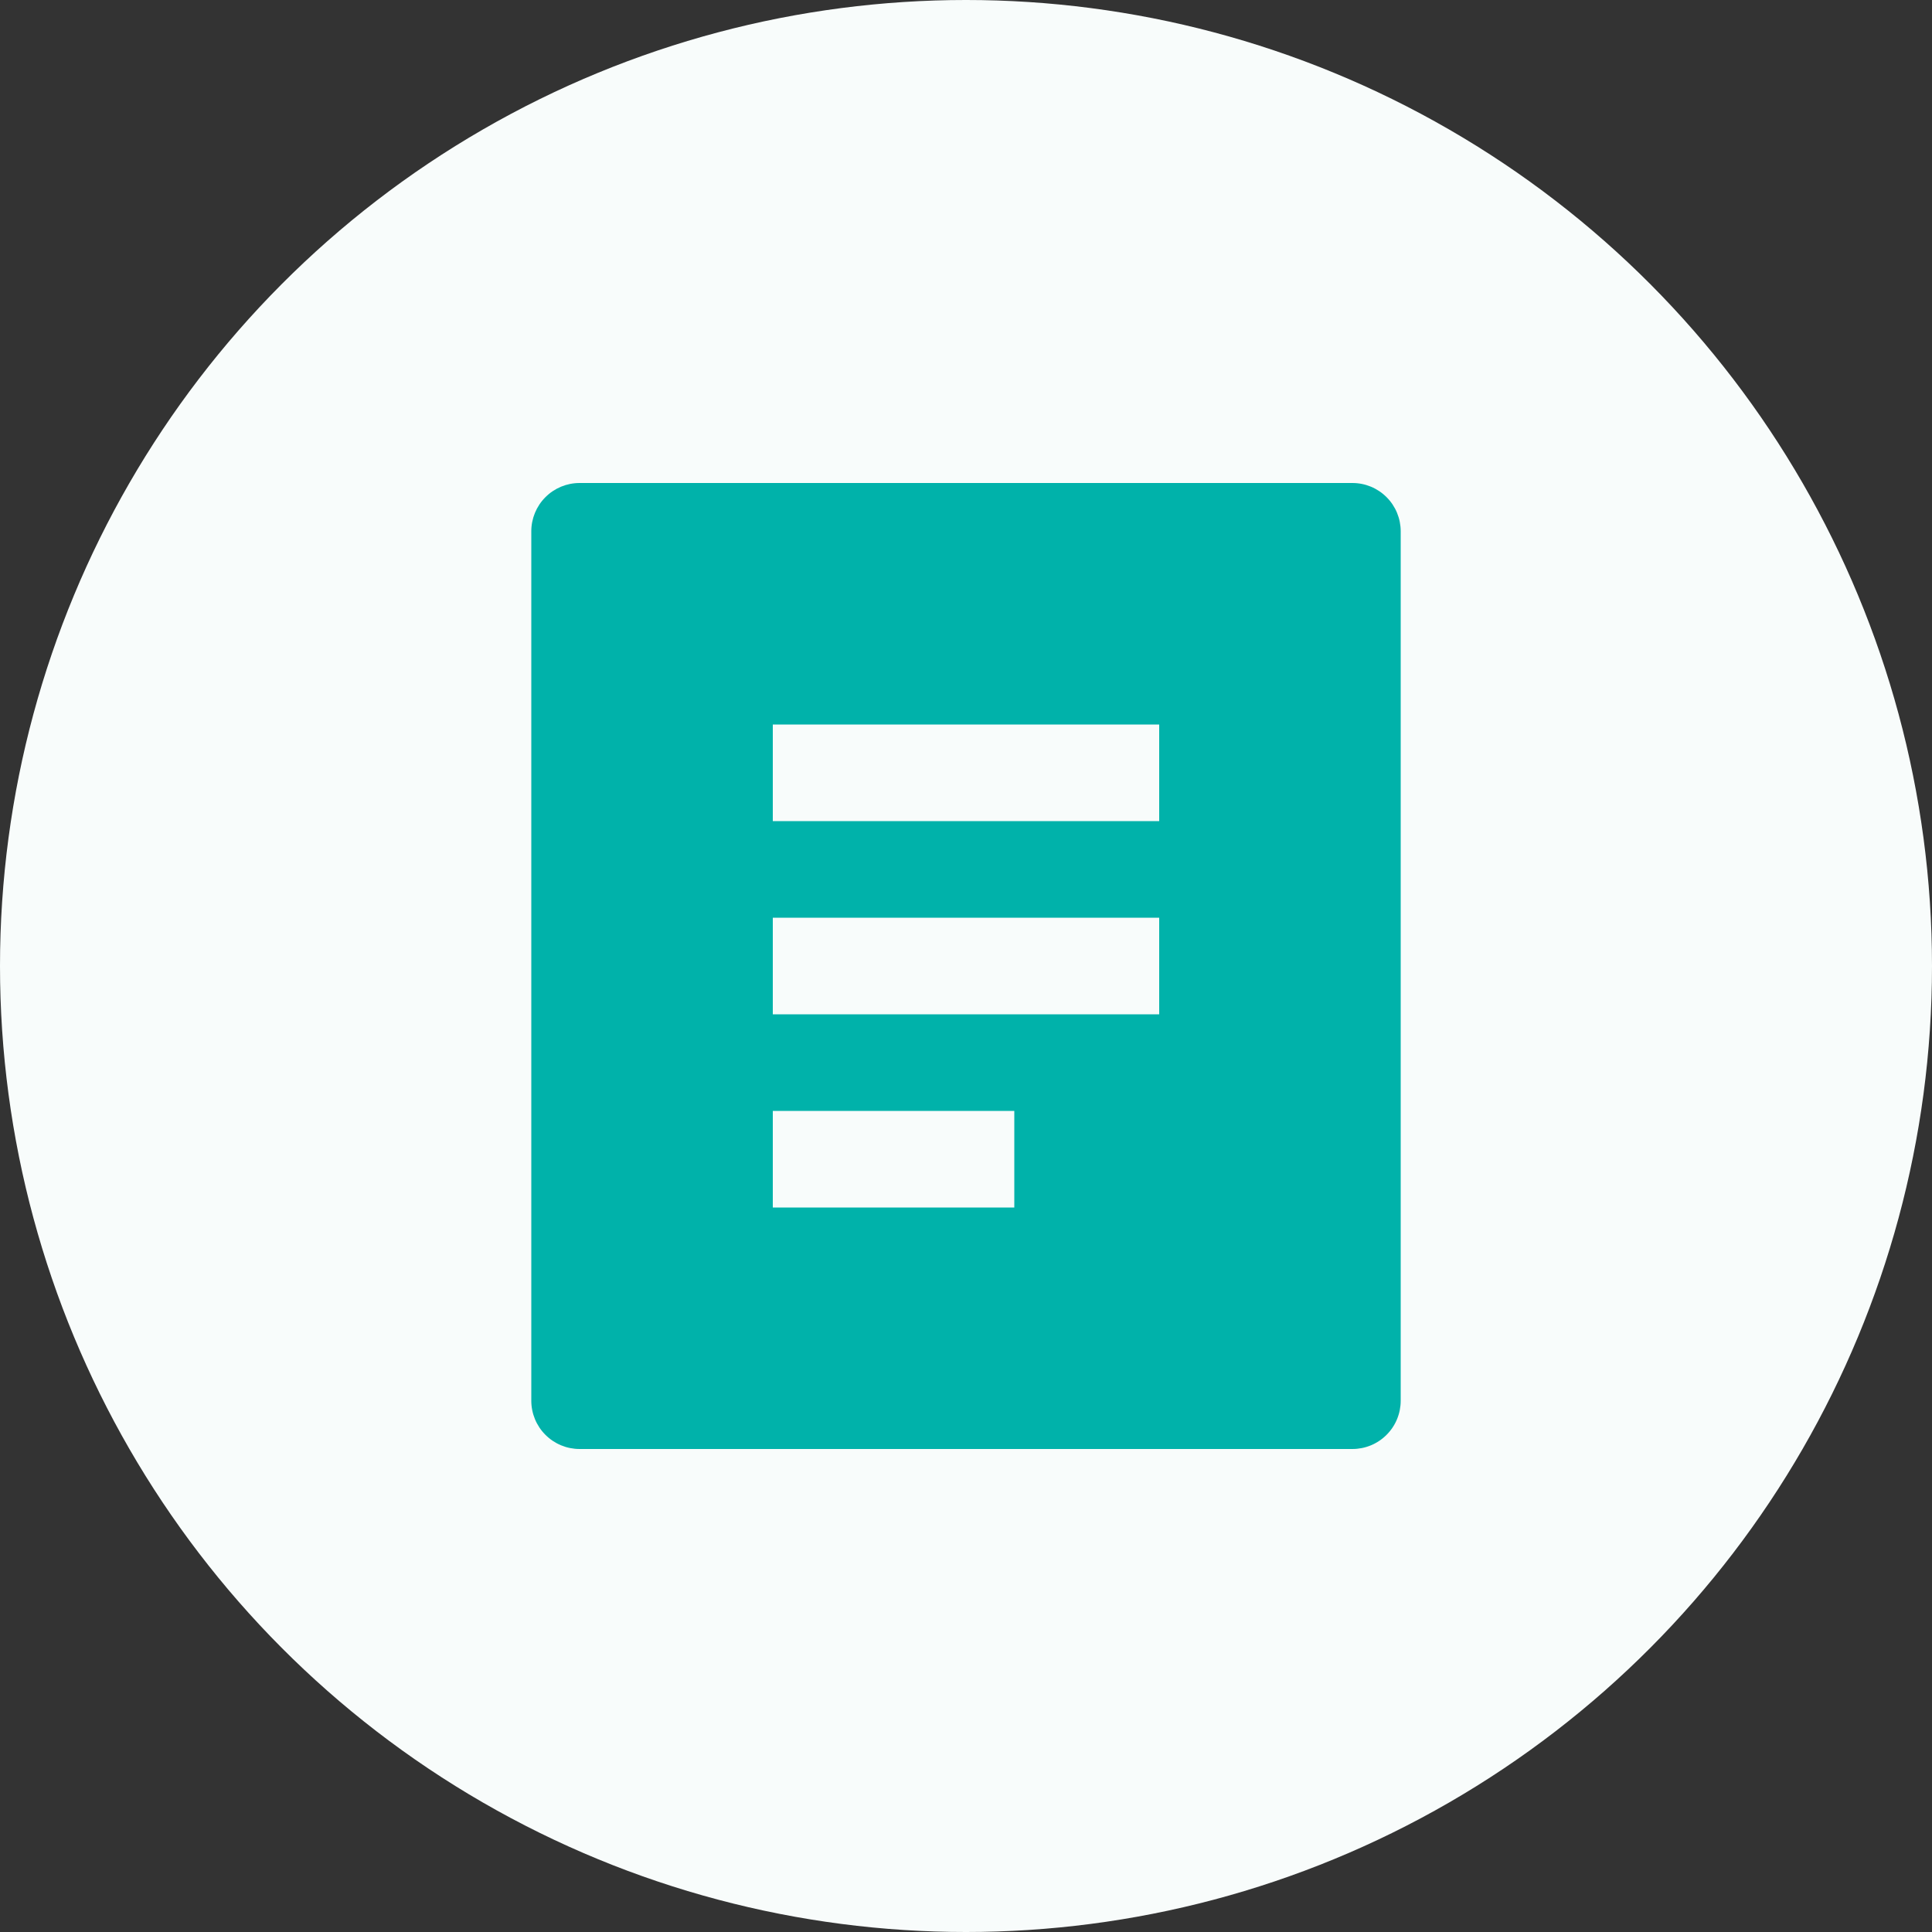
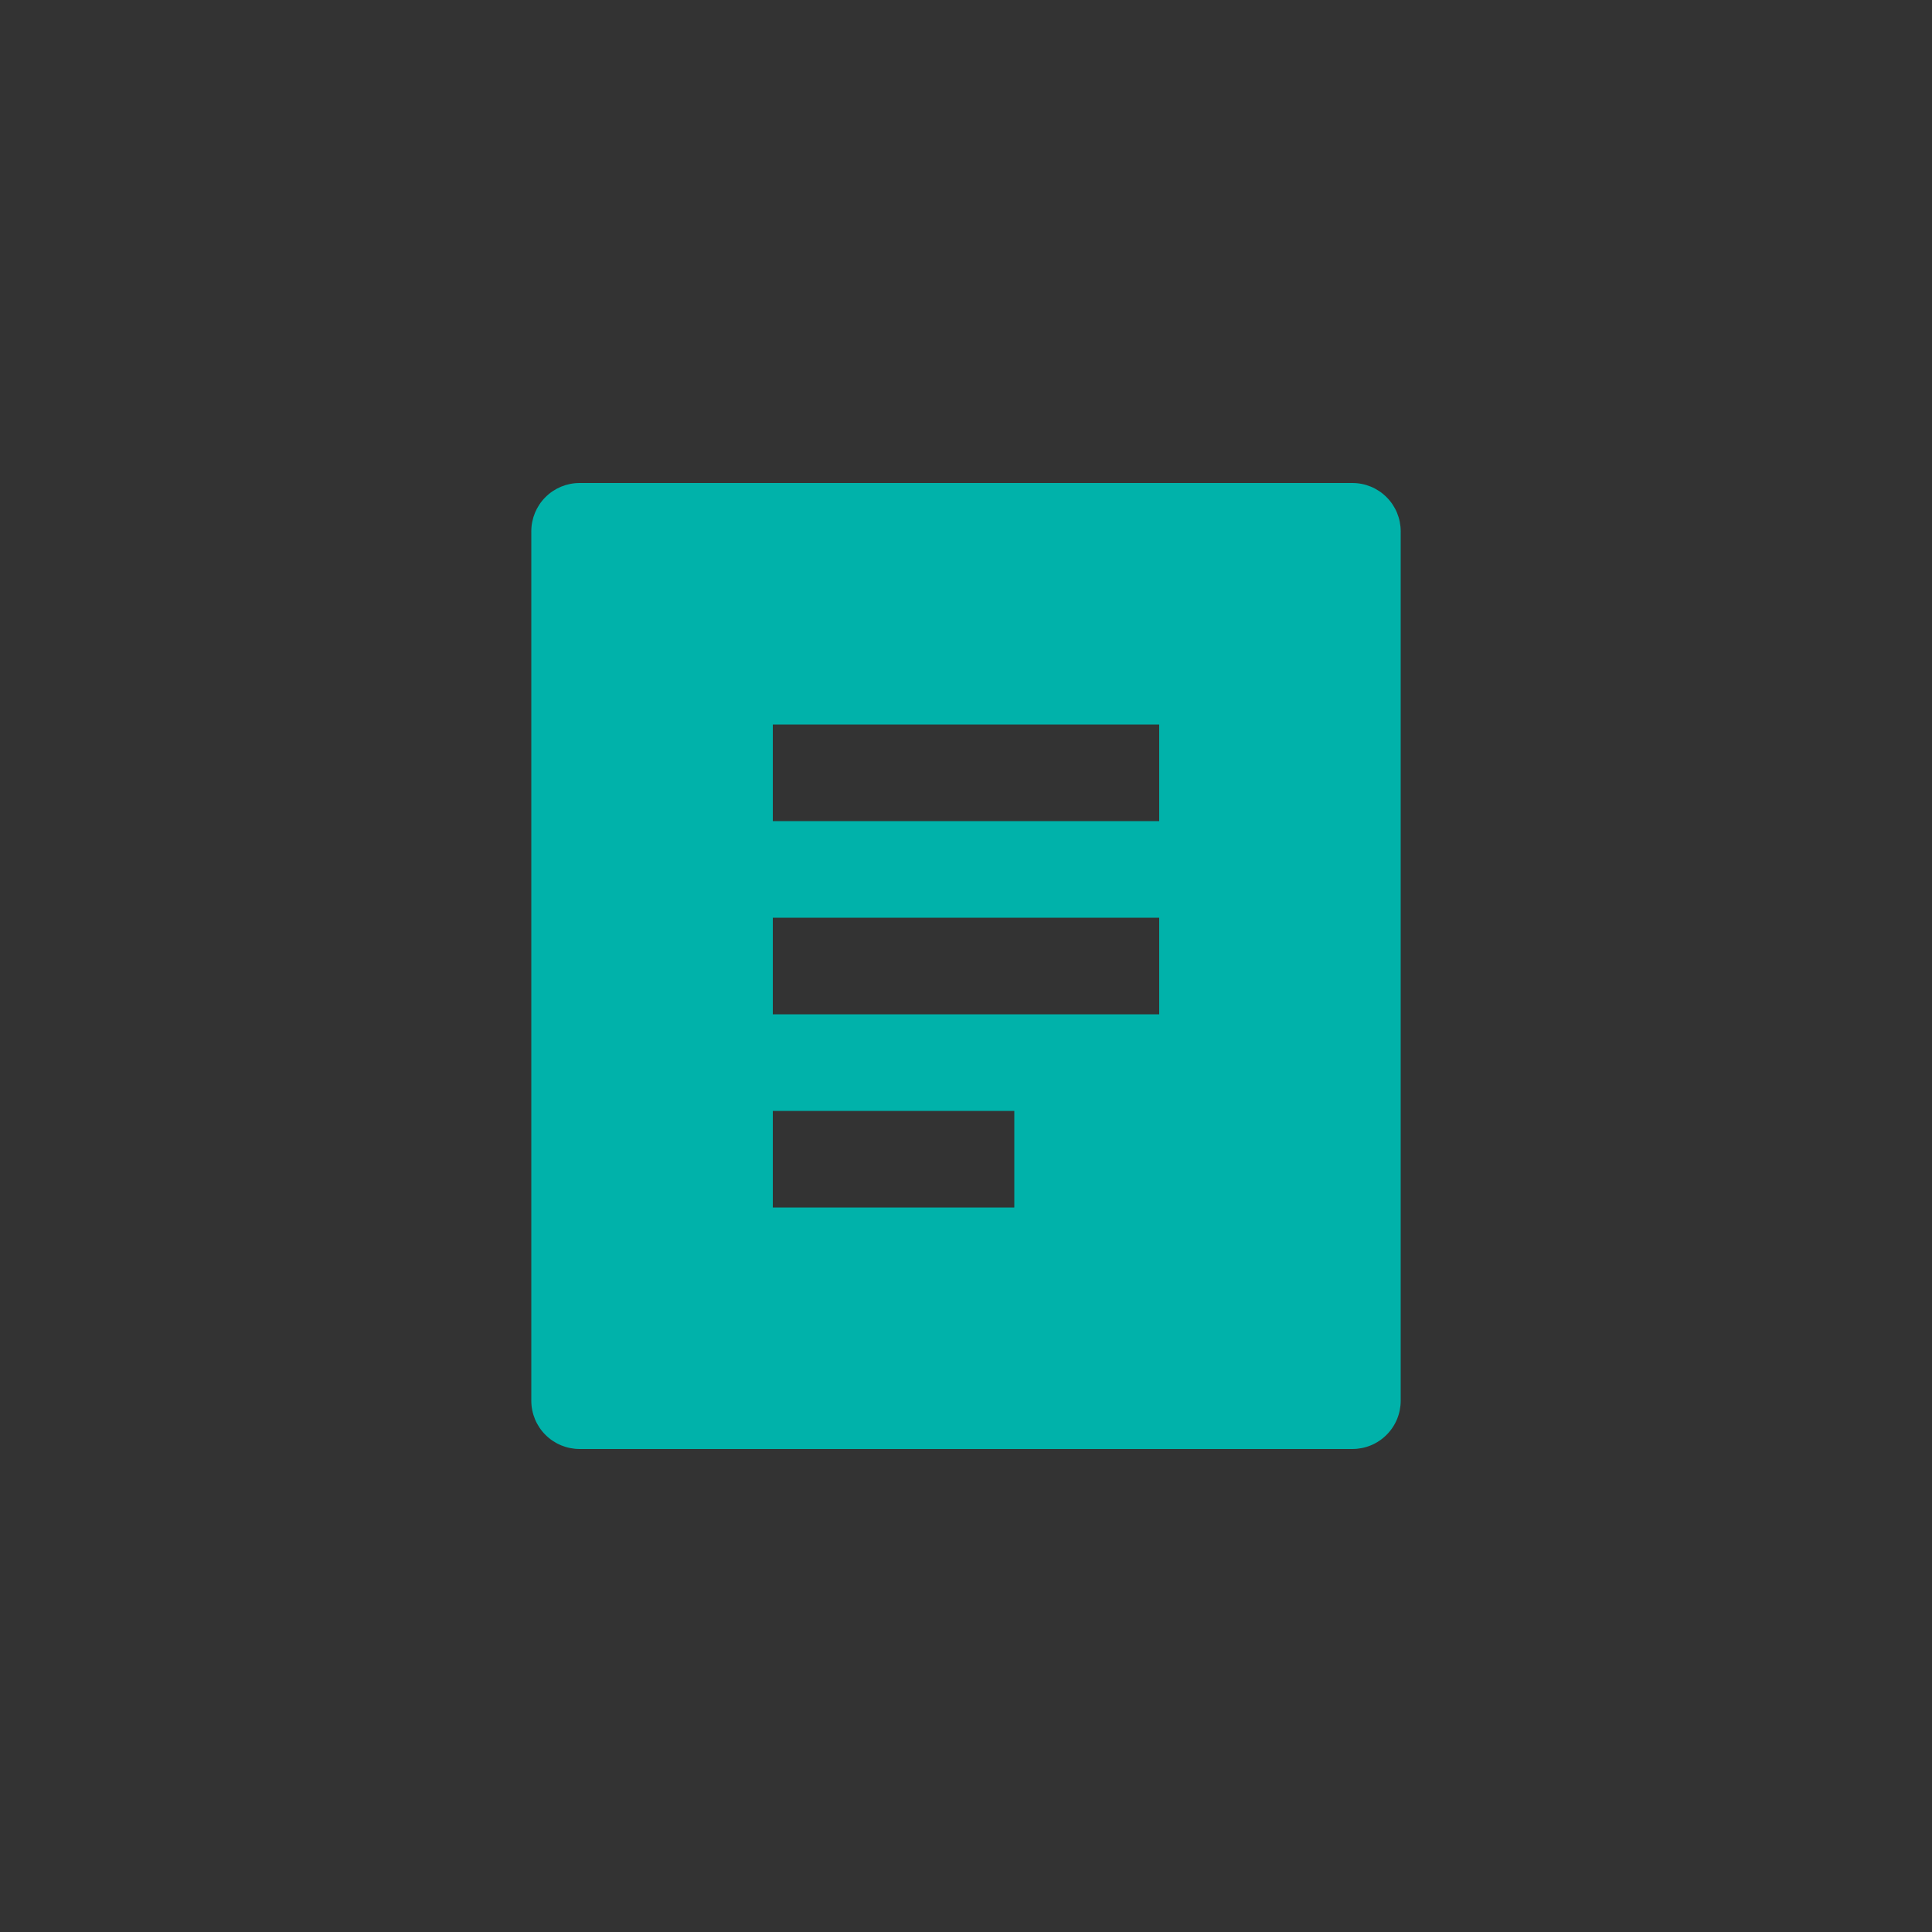
<svg xmlns="http://www.w3.org/2000/svg" width="40" height="40" viewBox="0 0 40 40" fill="none">
  <rect x="0" y="0" width="40" height="40" fill="#333333" stroke="none" />
-   <circle cx="20" cy="20" r="20" fill="#F8FCFB" />
  <path d="M28 30H12C11.735 30 11.48 29.895 11.293 29.707C11.105 29.52 11 29.265 11 29V11C11 10.735 11.105 10.48 11.293 10.293C11.48 10.105 11.735 10 12 10H28C28.265 10 28.52 10.105 28.707 10.293C28.895 10.48 29 10.735 29 11V29C29 29.265 28.895 29.52 28.707 29.707C28.52 29.895 28.265 30 28 30ZM16 15V17H24V15H16ZM16 19V21H24V19H16ZM16 23V25H21V23H16Z" fill="#00B2AA" />
</svg>